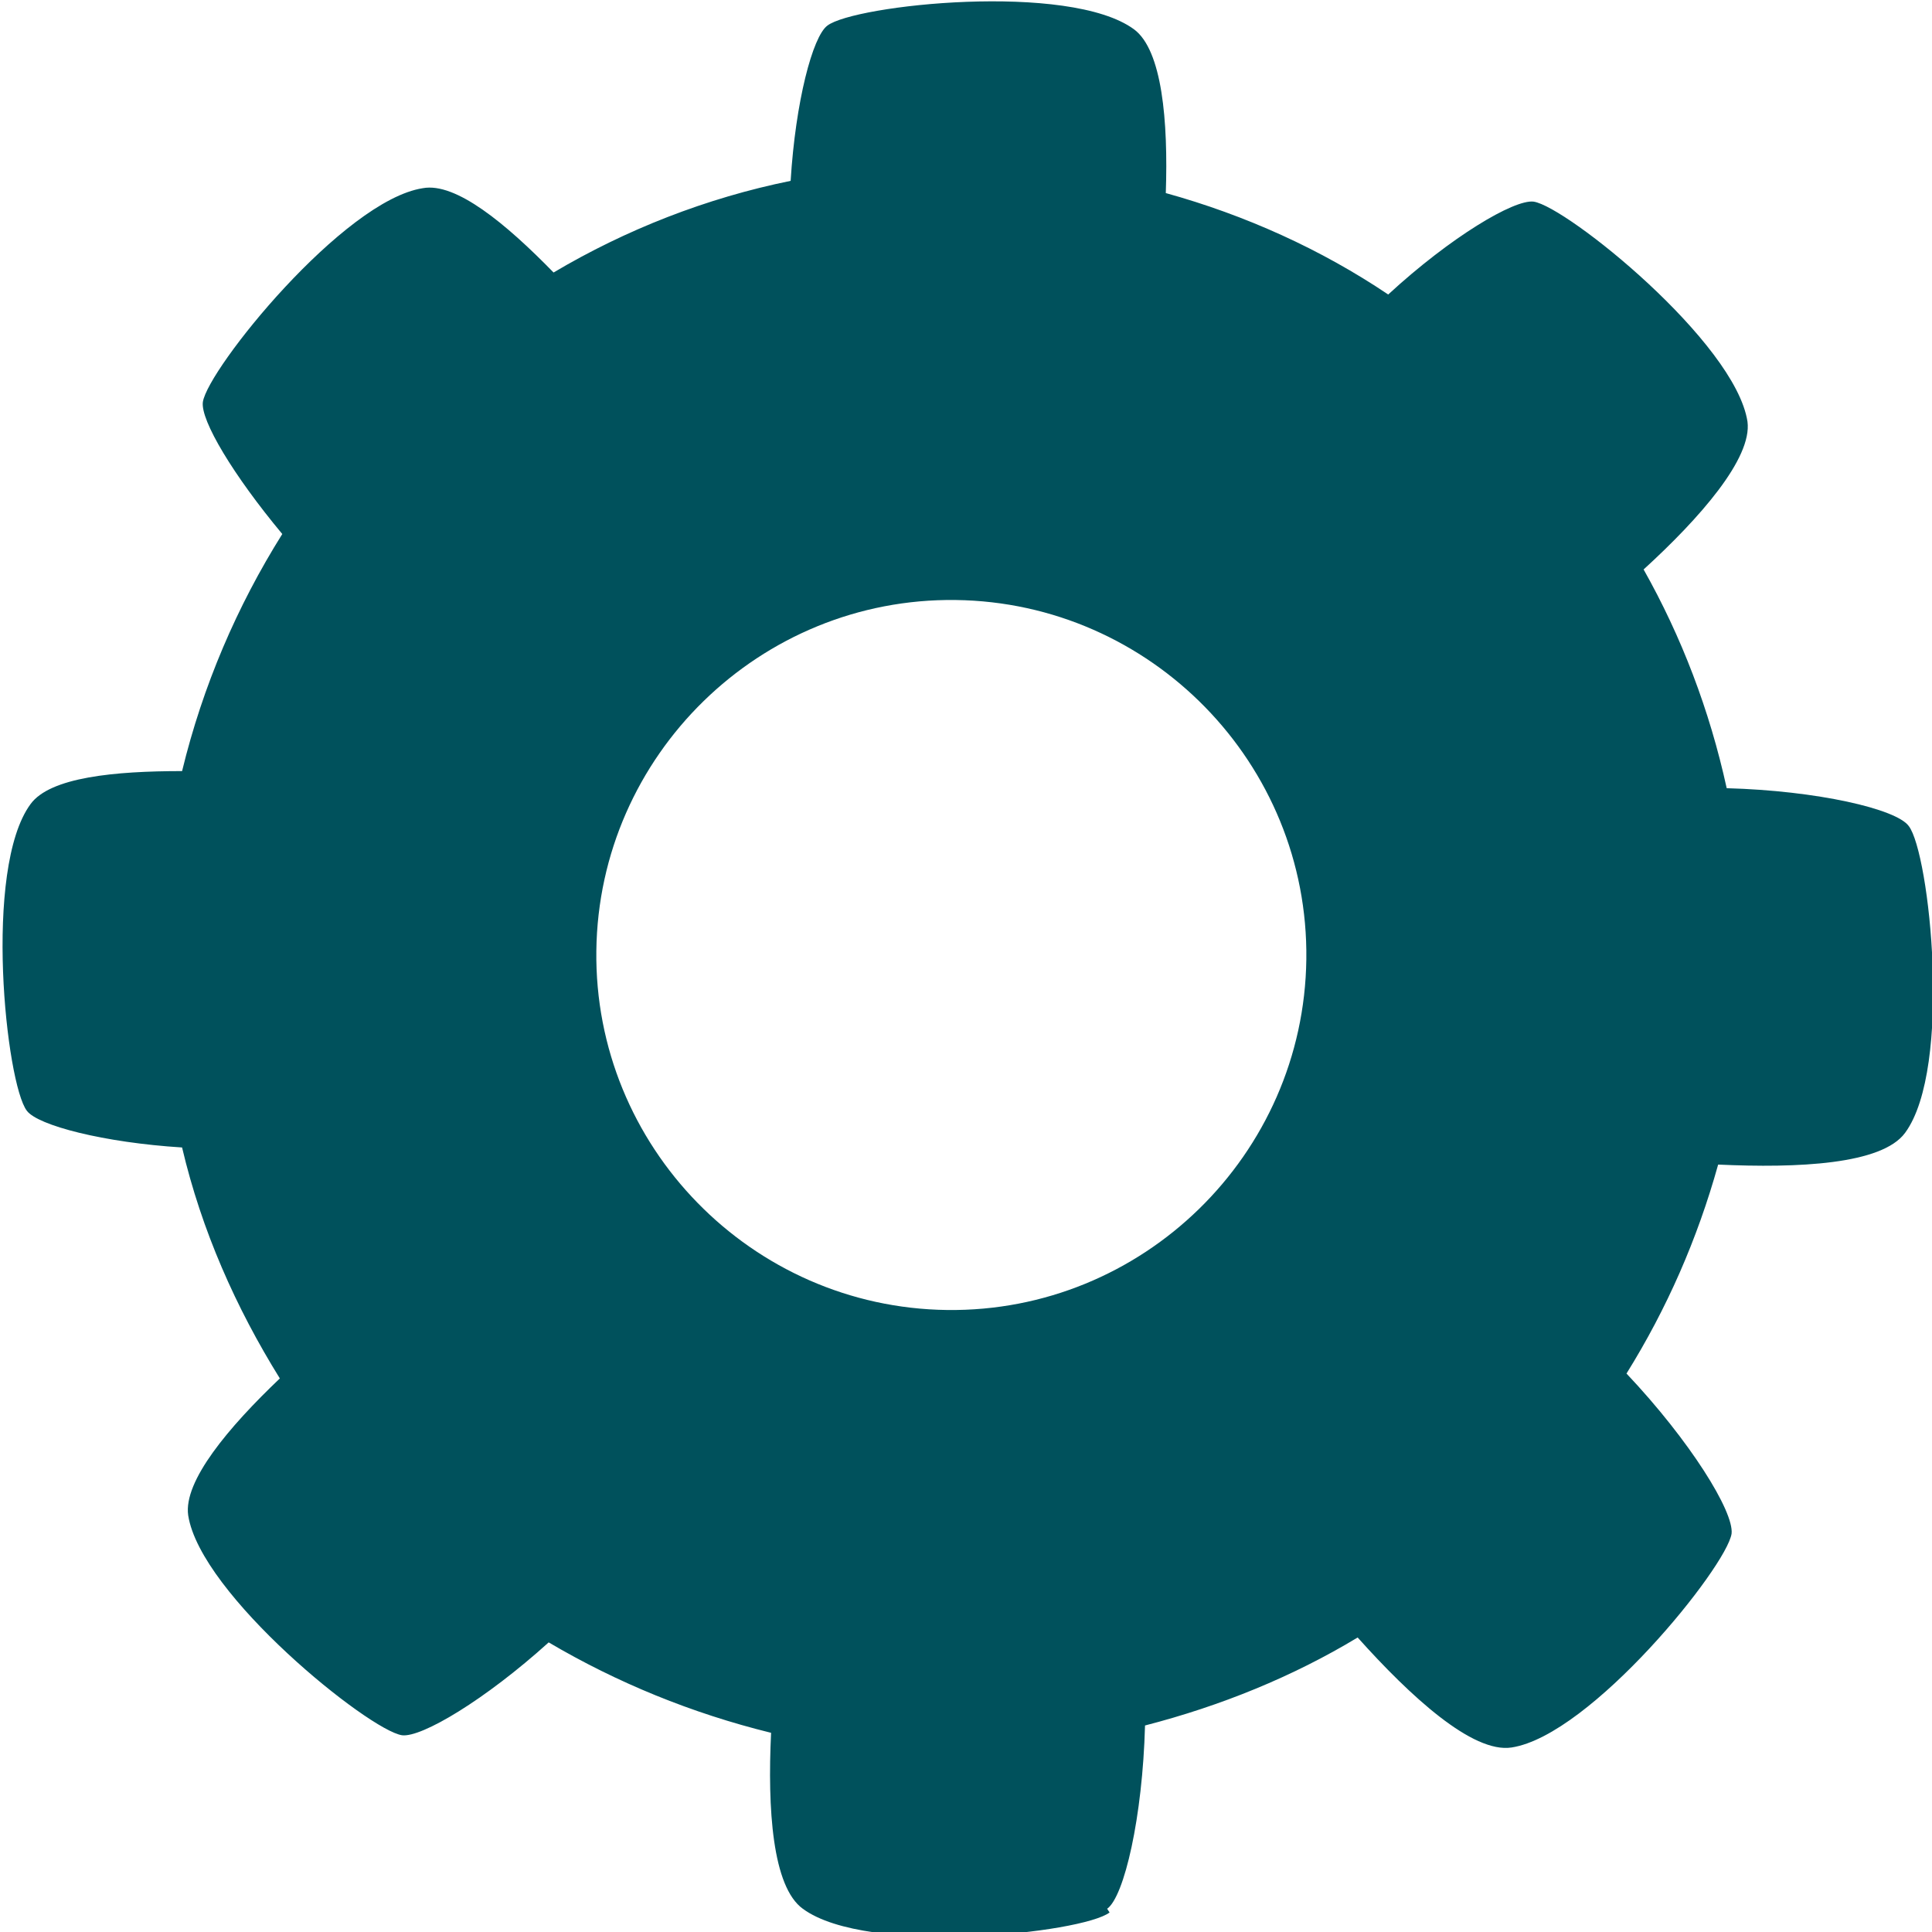
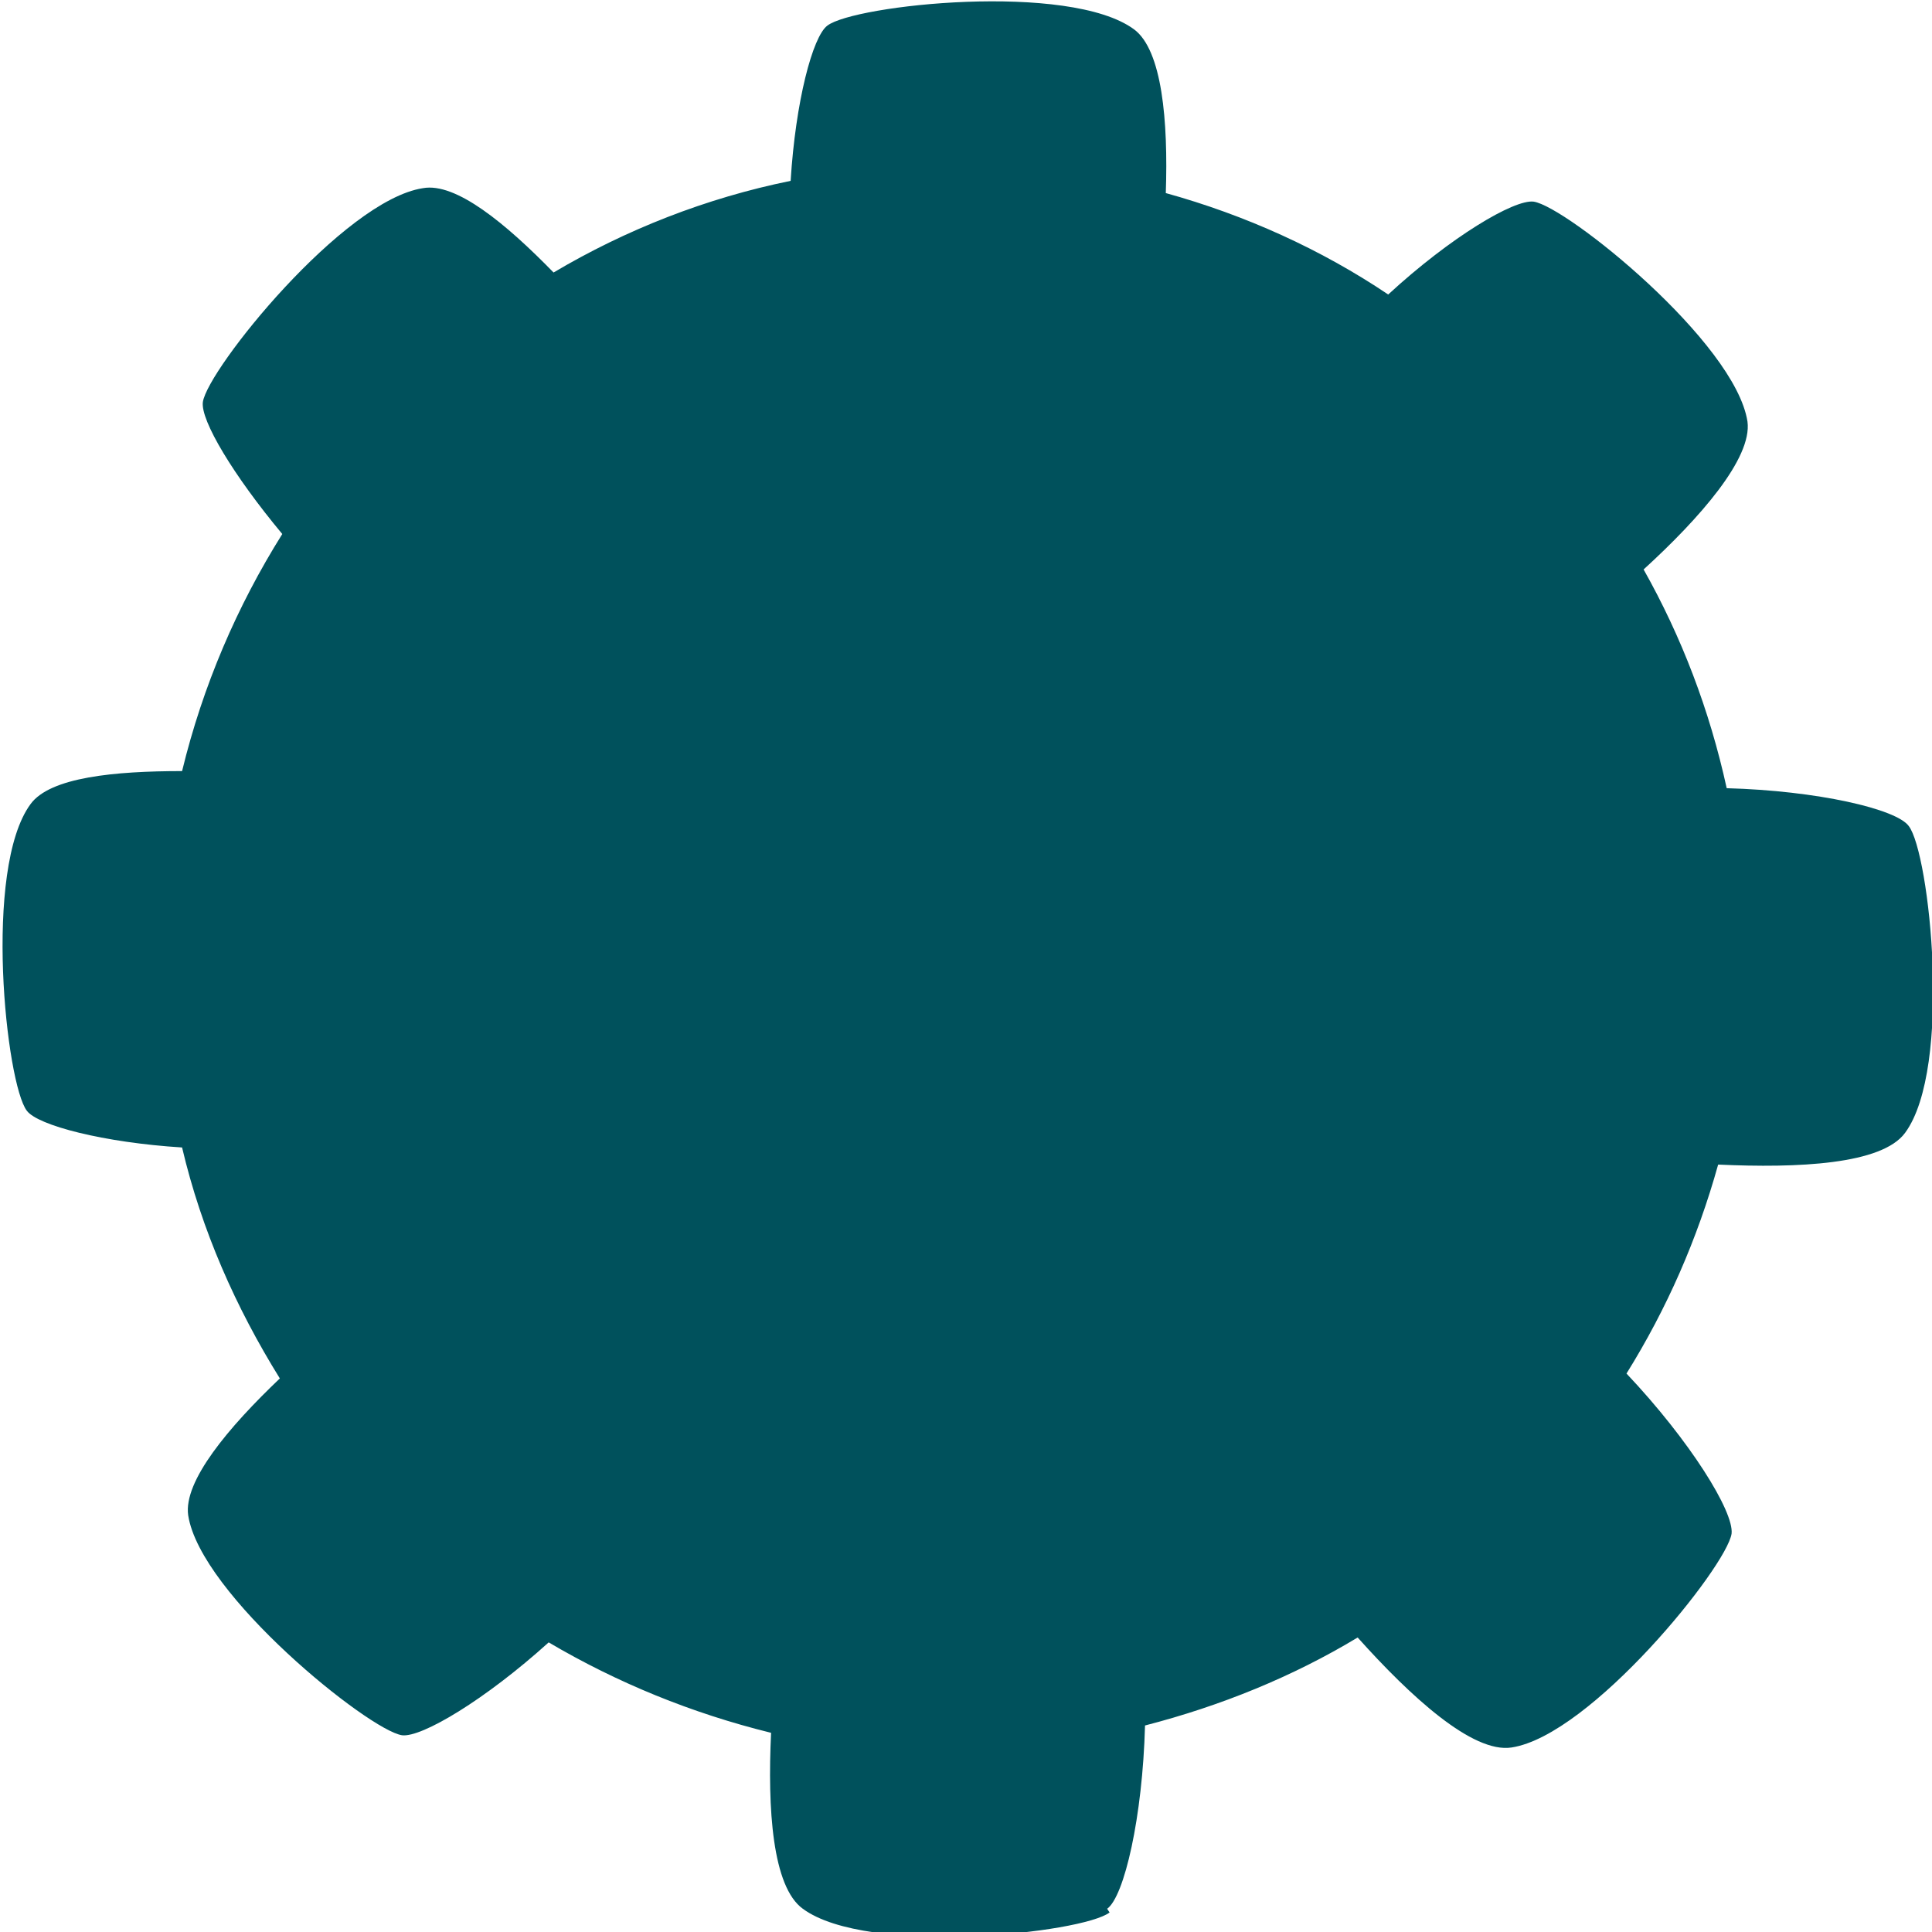
<svg xmlns="http://www.w3.org/2000/svg" id="Layer_1" viewBox="0 0 15.81 15.81">
  <defs>
    <style>.cls-1{fill:#00515c;stroke-width:0px;}</style>
  </defs>
-   <path class="cls-1" d="m9.06,15.62c.14-.1.29-.75.31-1.5.62-.16,1.21-.4,1.74-.72.43.48.94.95,1.26.9.65-.1,1.76-1.48,1.8-1.75.02-.18-.34-.76-.86-1.31.33-.53.58-1.1.75-1.71.65.03,1.34,0,1.53-.26.39-.53.2-2.29.03-2.51-.1-.14-.75-.29-1.49-.31-.14-.64-.37-1.24-.68-1.79.46-.42.89-.91.85-1.21-.1-.65-1.48-1.76-1.75-1.8-.16-.02-.68.29-1.19.76-.55-.37-1.17-.65-1.82-.83.02-.59-.03-1.17-.26-1.34-.53-.39-2.29-.2-2.51-.03-.12.09-.26.62-.3,1.27-.69.14-1.35.4-1.94.75-.39-.4-.8-.74-1.07-.69-.65.1-1.76,1.48-1.8,1.75-.02.15.25.6.65,1.08-.37.59-.65,1.24-.82,1.94-.55,0-1.08.05-1.24.27-.39.53-.2,2.29-.03,2.51.09.12.63.26,1.27.3.16.68.44,1.31.8,1.89-.42.4-.79.84-.75,1.12.1.65,1.48,1.76,1.75,1.8.16.02.68-.29,1.2-.76.56.33,1.17.58,1.82.74-.03.62.01,1.26.26,1.44.53.39,2.29.2,2.51.03Zm-4.18-7.84c.02-1.6,1.34-2.89,2.94-2.87,1.6.02,2.89,1.34,2.87,2.94-.02,1.6-1.34,2.89-2.94,2.87-1.6-.02-2.89-1.34-2.87-2.94Z" />
+   <path class="cls-1" d="m9.06,15.62c.14-.1.29-.75.31-1.5.62-.16,1.21-.4,1.74-.72.43.48.94.95,1.26.9.65-.1,1.76-1.48,1.8-1.75.02-.18-.34-.76-.86-1.31.33-.53.58-1.1.75-1.71.65.03,1.34,0,1.53-.26.39-.53.2-2.29.03-2.51-.1-.14-.75-.29-1.49-.31-.14-.64-.37-1.24-.68-1.79.46-.42.89-.91.85-1.21-.1-.65-1.48-1.76-1.75-1.8-.16-.02-.68.29-1.19.76-.55-.37-1.17-.65-1.82-.83.02-.59-.03-1.17-.26-1.34-.53-.39-2.29-.2-2.51-.03-.12.09-.26.62-.3,1.27-.69.14-1.35.4-1.94.75-.39-.4-.8-.74-1.07-.69-.65.1-1.76,1.48-1.8,1.75-.02.15.25.6.65,1.08-.37.59-.65,1.24-.82,1.94-.55,0-1.08.05-1.24.27-.39.53-.2,2.29-.03,2.51.09.12.63.26,1.27.3.16.68.44,1.31.8,1.89-.42.4-.79.84-.75,1.12.1.65,1.48,1.76,1.75,1.8.16.02.68-.29,1.2-.76.56.33,1.17.58,1.82.74-.03.62.01,1.26.26,1.44.53.39,2.29.2,2.51.03Zm-4.18-7.84Z" />
</svg>